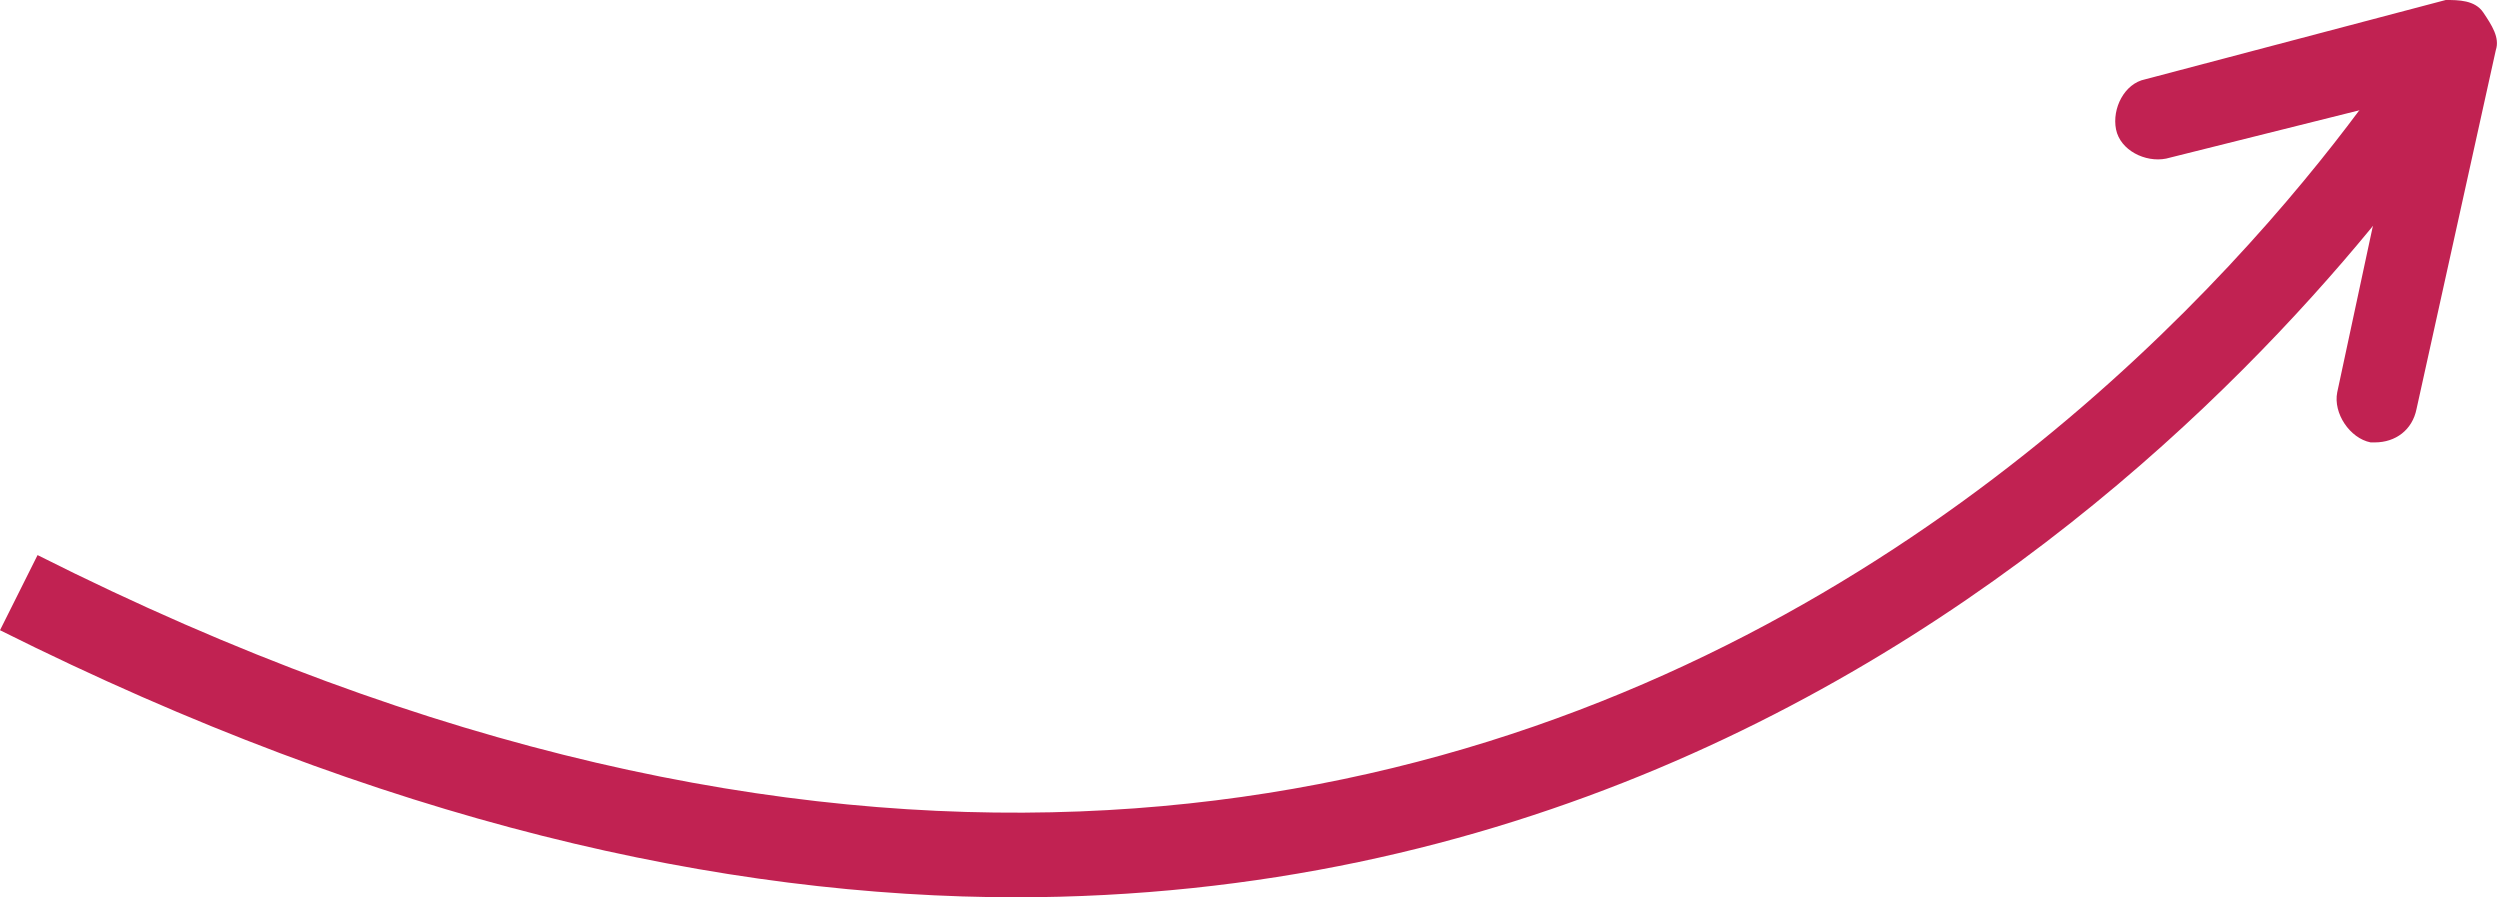
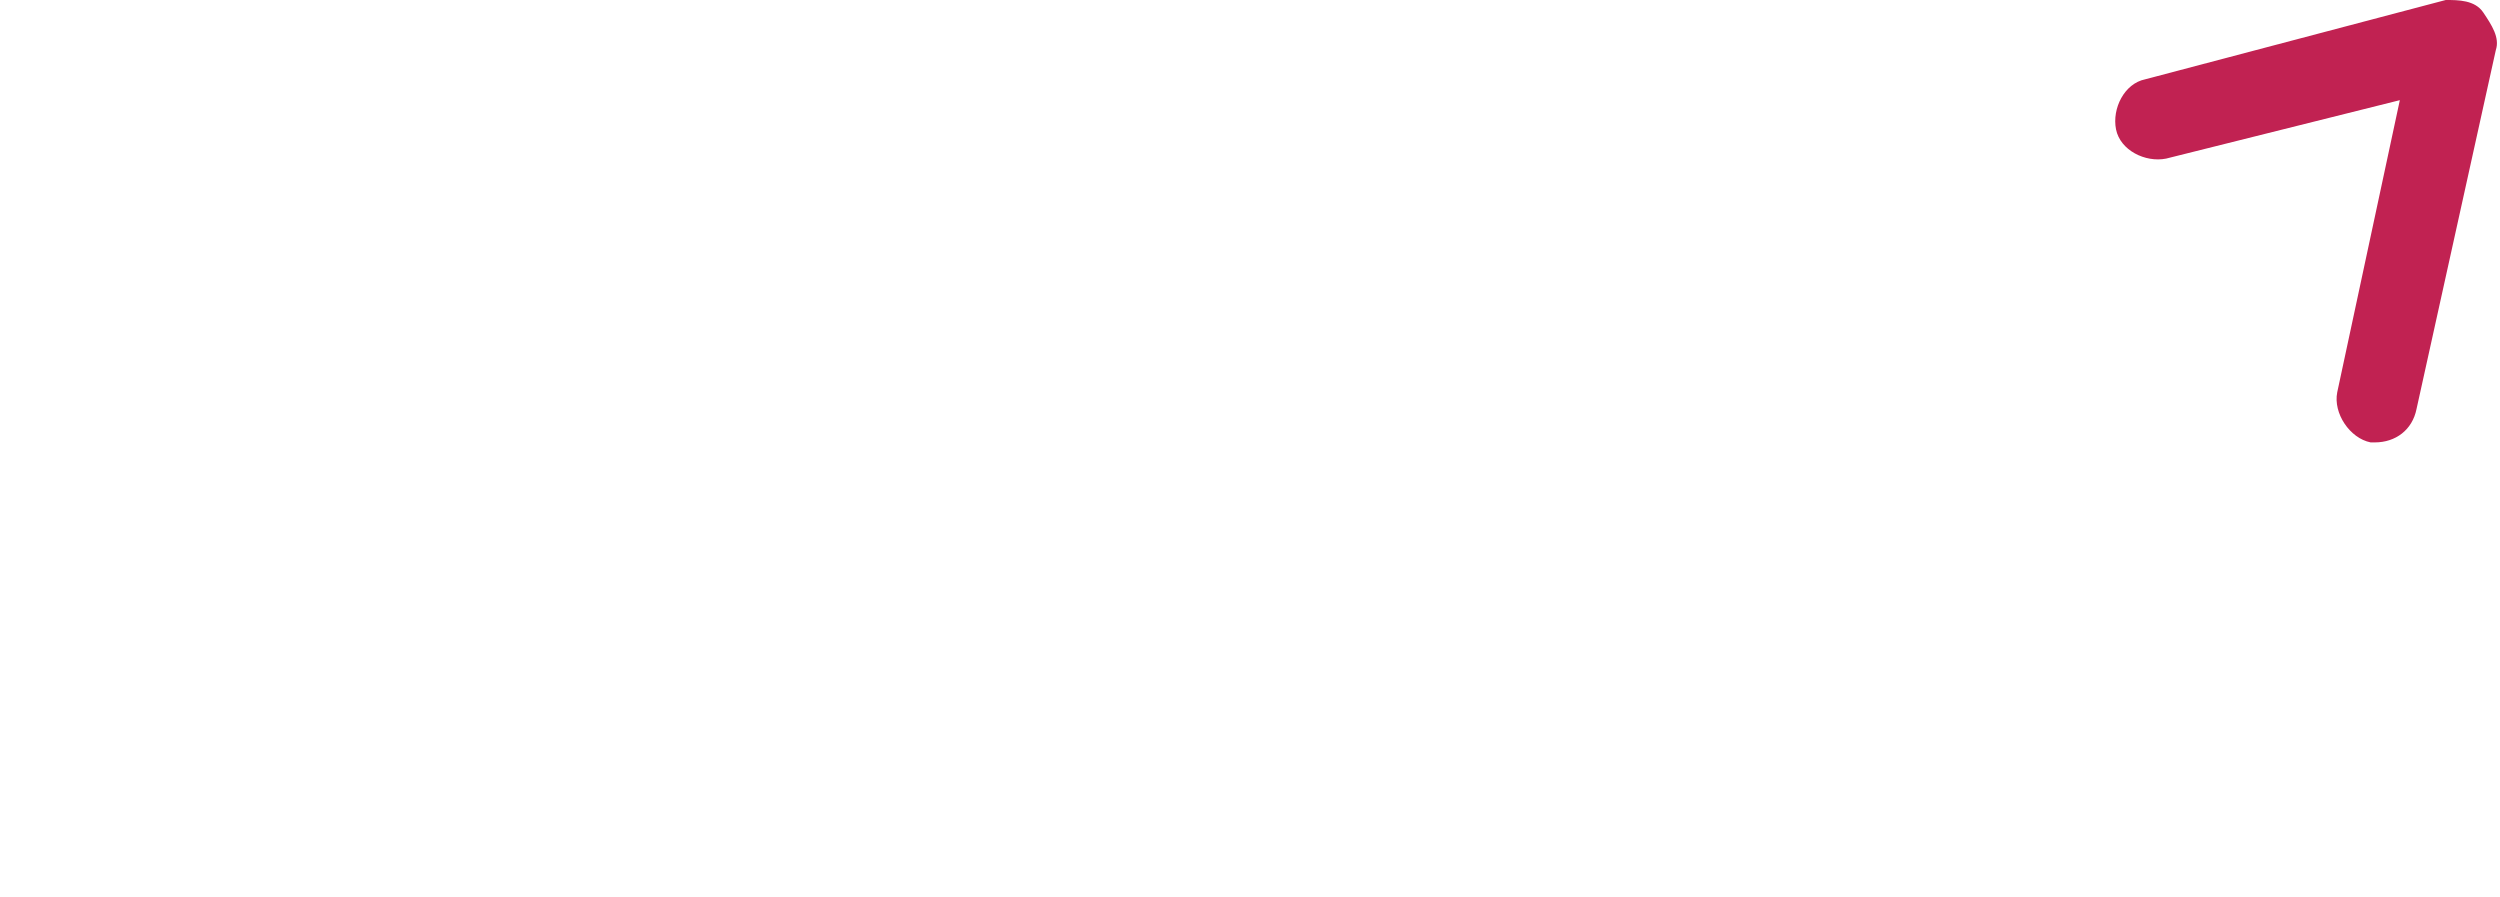
<svg xmlns="http://www.w3.org/2000/svg" id="uuid-bf31fcb7-d417-4f9c-a004-0dc7d2ca2984" width="59.9" height="21.5" viewBox="0 0 59.9 21.5">
  <defs>
    <style>.uuid-bea6e264-9ea0-47f7-949e-c55b2ad64a7c{fill:#c12252;}</style>
  </defs>
-   <path class="uuid-bea6e264-9ea0-47f7-949e-c55b2ad64a7c" d="M24.4,21.5c-7.1,0-15.2-1.8-24.4-6.4l.9-1.8C39,32.5,57.8.8,58,.5l1.7,1c-.2.3-11.9,20-35.4,20Z" />
  <path class="uuid-bea6e264-9ea0-47f7-949e-c55b2ad64a7c" d="M57,10.6c0,0-.1,0-.2,0-.5-.1-.9-.7-.8-1.2l1.5-7-5.6,1.4c-.5.1-1.1-.2-1.2-.7s.2-1.1.7-1.2L58.6,0c.3,0,.7,0,.9.3s.4.6.3.9l-1.9,8.6c-.1.5-.5.8-1,.8Z" />
</svg>